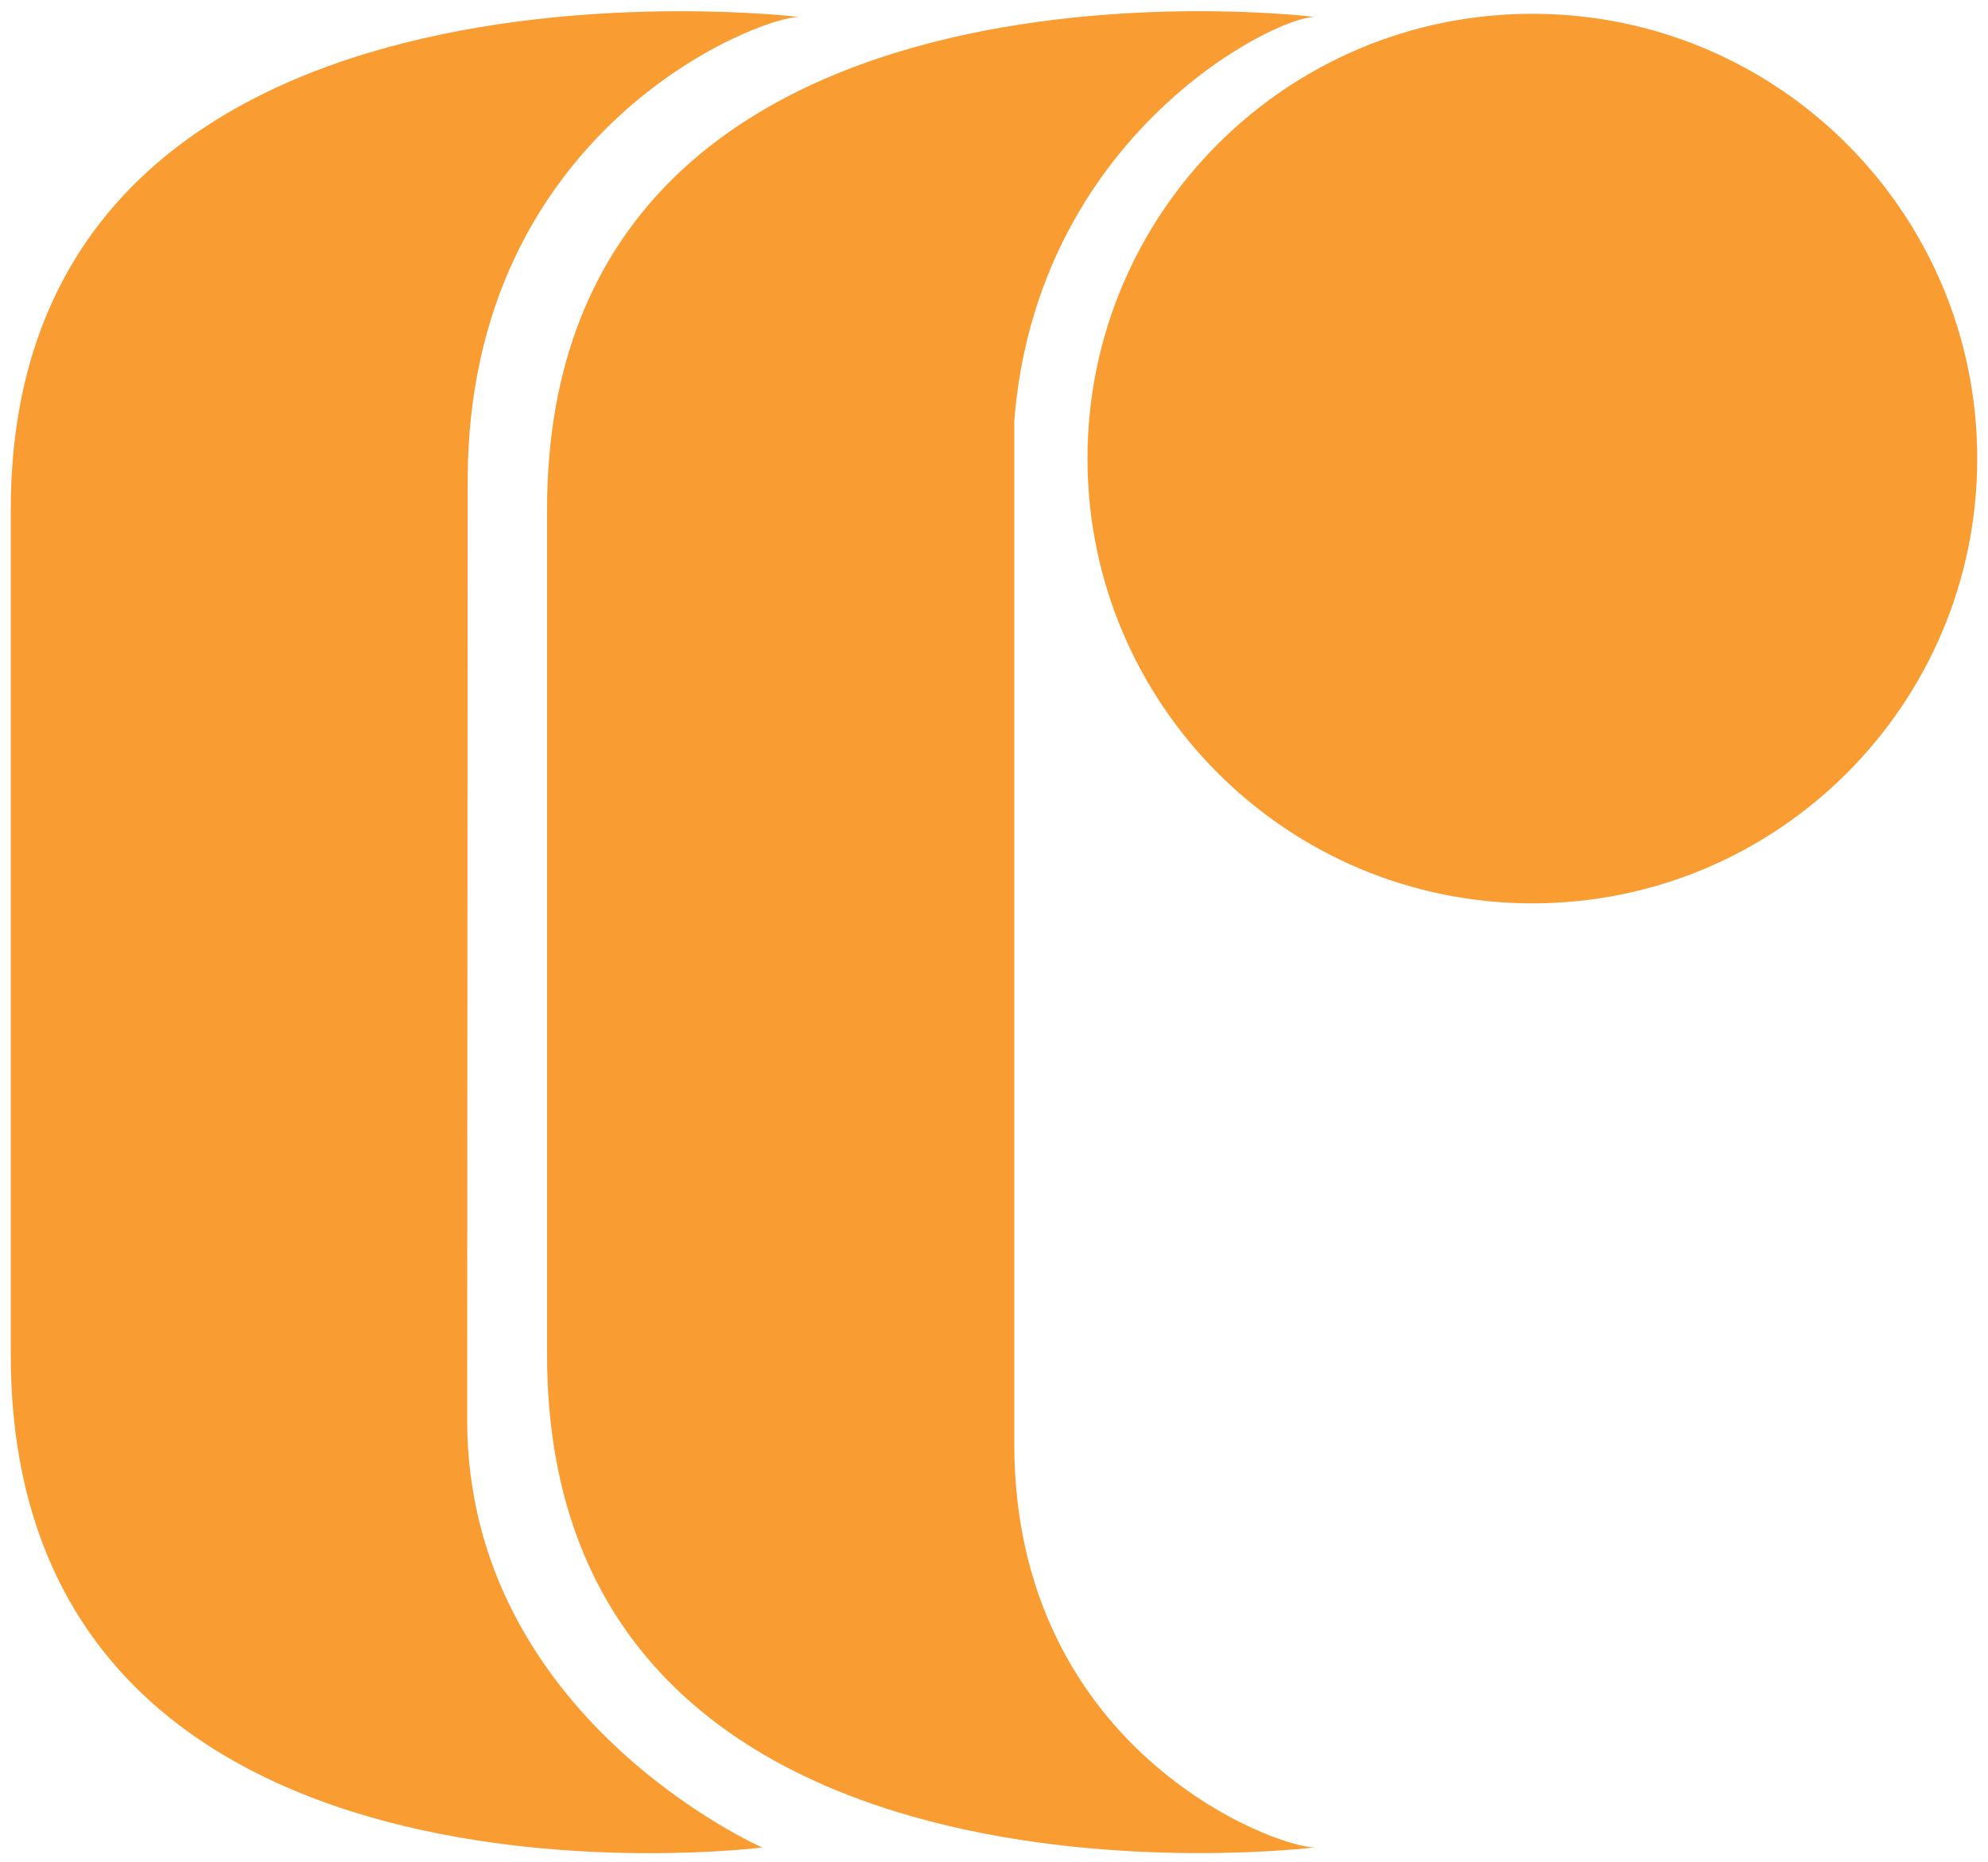
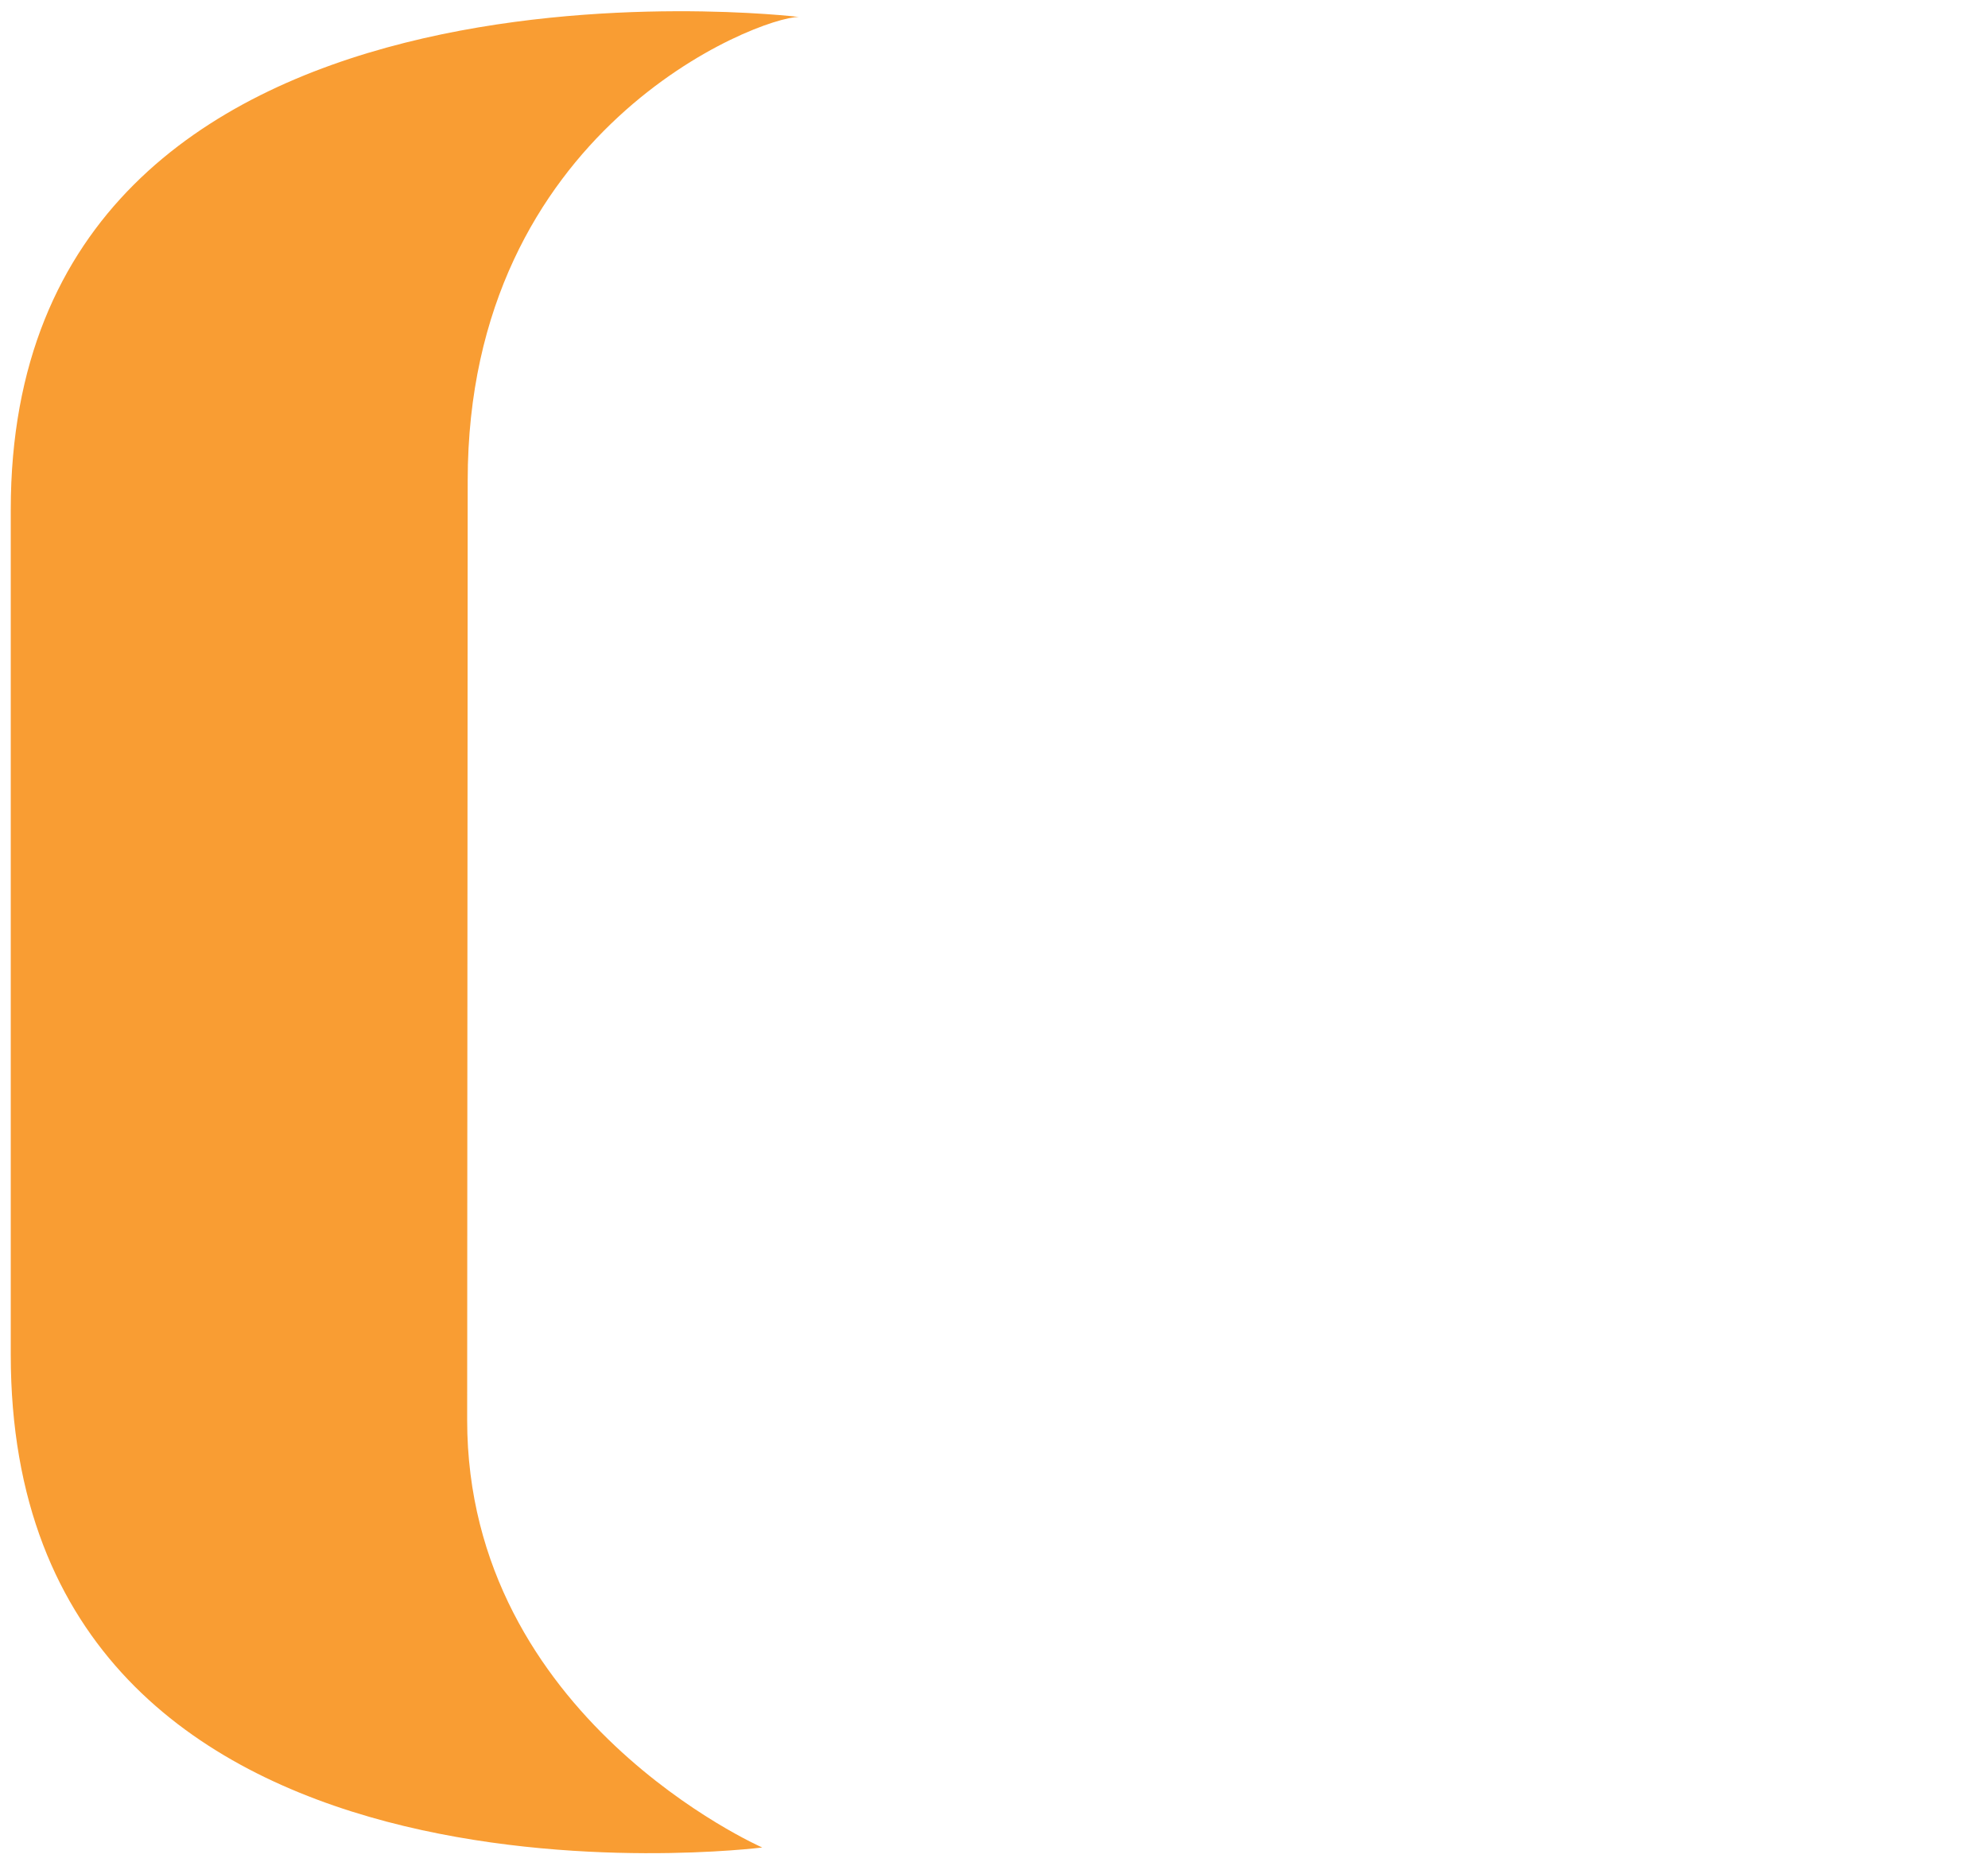
<svg xmlns="http://www.w3.org/2000/svg" id="uuid-a4e2c9b9-61f0-4e12-8f2a-64a3ca04cd3c" viewBox="0 0 1920 1798.84">
-   <path d="M1050.29,442.97c0-237.28,192.37-429.65,429.65-429.65s429.65,192.37,429.65,429.65-192.37,429.65-429.65,429.65-429.65-192.37-429.65-429.65" fill="#f99d33" stroke-width="0" />
-   <path d="M979.57,1394.25c0,295.89,251.02,390.3,290.13,390.3,0,0-741.36,92.05-741.36-475.98V492.26c0-568.03,741.36-475.93,741.36-475.93-39.11,0-268.5,114.25-290.13,390.54v987.38Z" fill="#f99d33" stroke-width="0" />
  <path d="M451.18,1371.67c0,287.96,284.98,412.97,284.98,412.97,0,0-725.77,92-725.77-476.07V492.3C10.39-75.73,771.59,16.37,771.59,16.37c-39.11,0-319.89,108.49-319.89,447.88l-.52,907.42Z" fill="#f99d33" stroke-width="0" />
</svg>